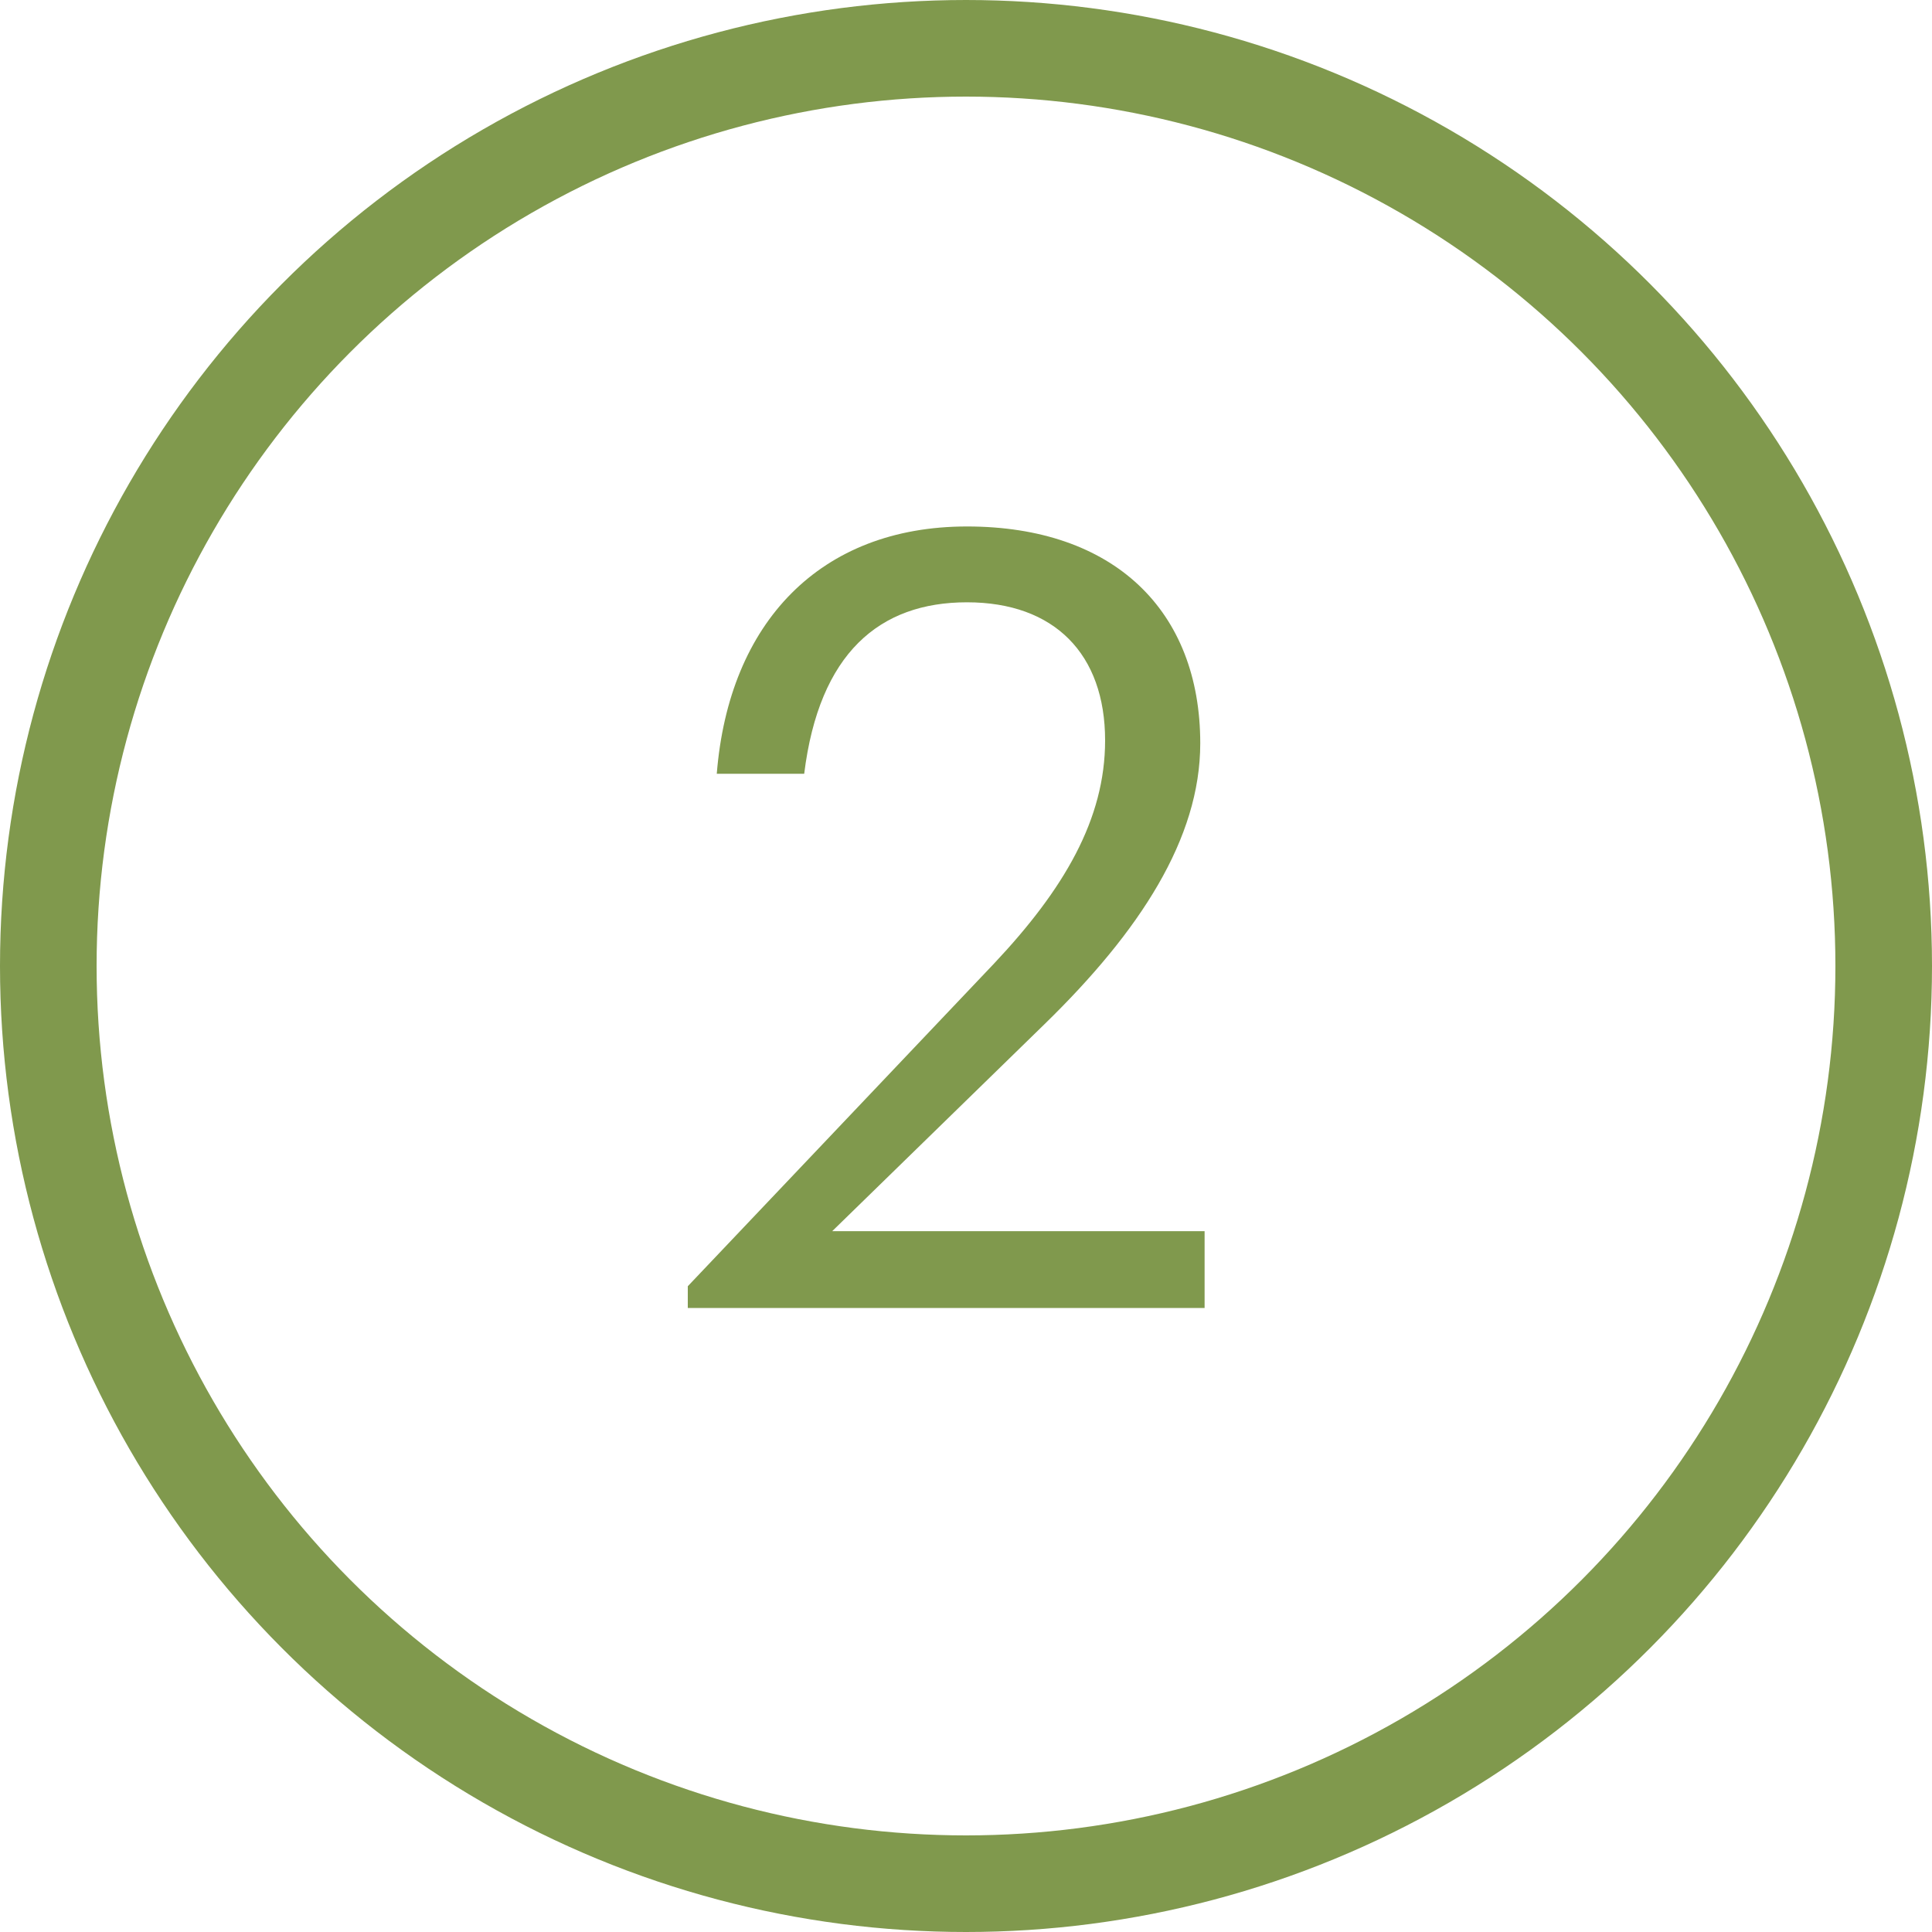
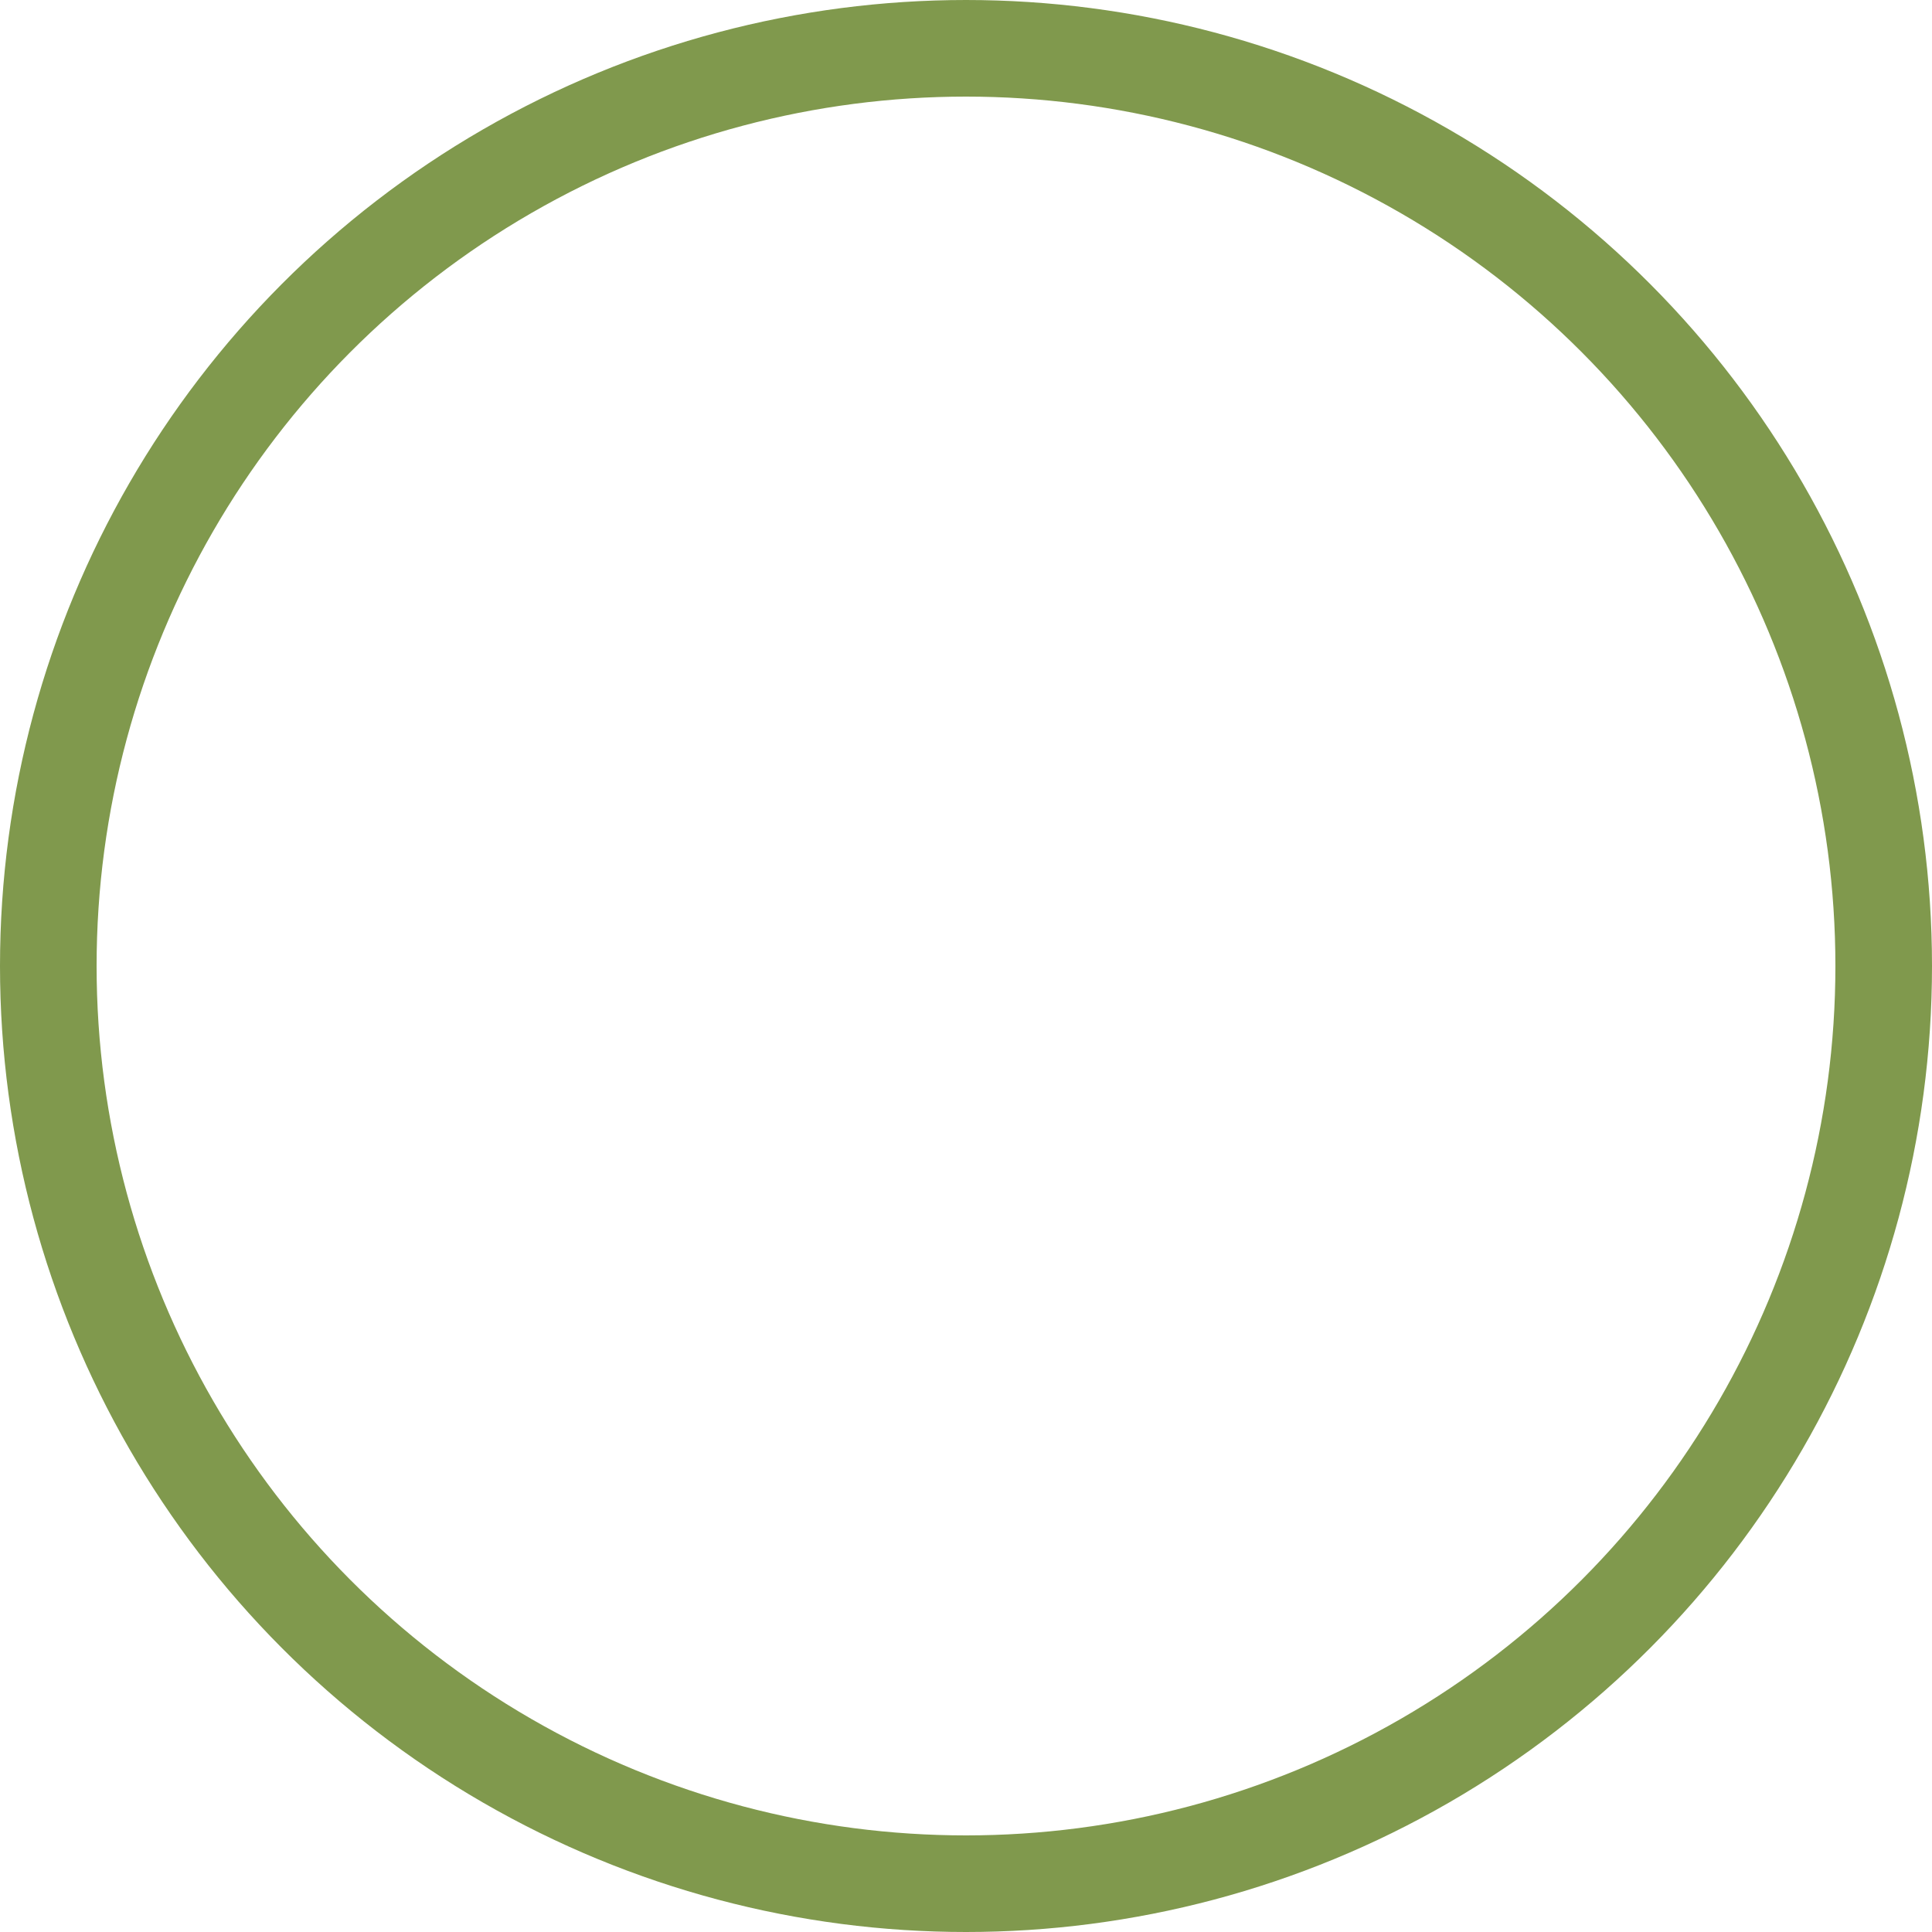
<svg xmlns="http://www.w3.org/2000/svg" id="a" viewBox="0 0 40 40">
  <defs>
    <style>.b{fill:#80994d;}.c{fill:none;stroke:#80994d;stroke-width:2px;}</style>
  </defs>
  <circle class="c" cx="20" cy="20" r="19" />
-   <path class="b" d="m14.24,26.63l6.34-6.68c1.45-1.54,2.3-2.99,2.3-4.62,0-1.79-1.05-2.86-2.86-2.86s-3.06,1.05-3.37,3.55h-1.81c.25-3.13,2.14-5.12,5.18-5.12s4.83,1.74,4.83,4.49c0,1.97-1.25,3.89-3.22,5.81l-4.4,4.29h7.71v1.59h-10.7v-.45Z" />
</svg>